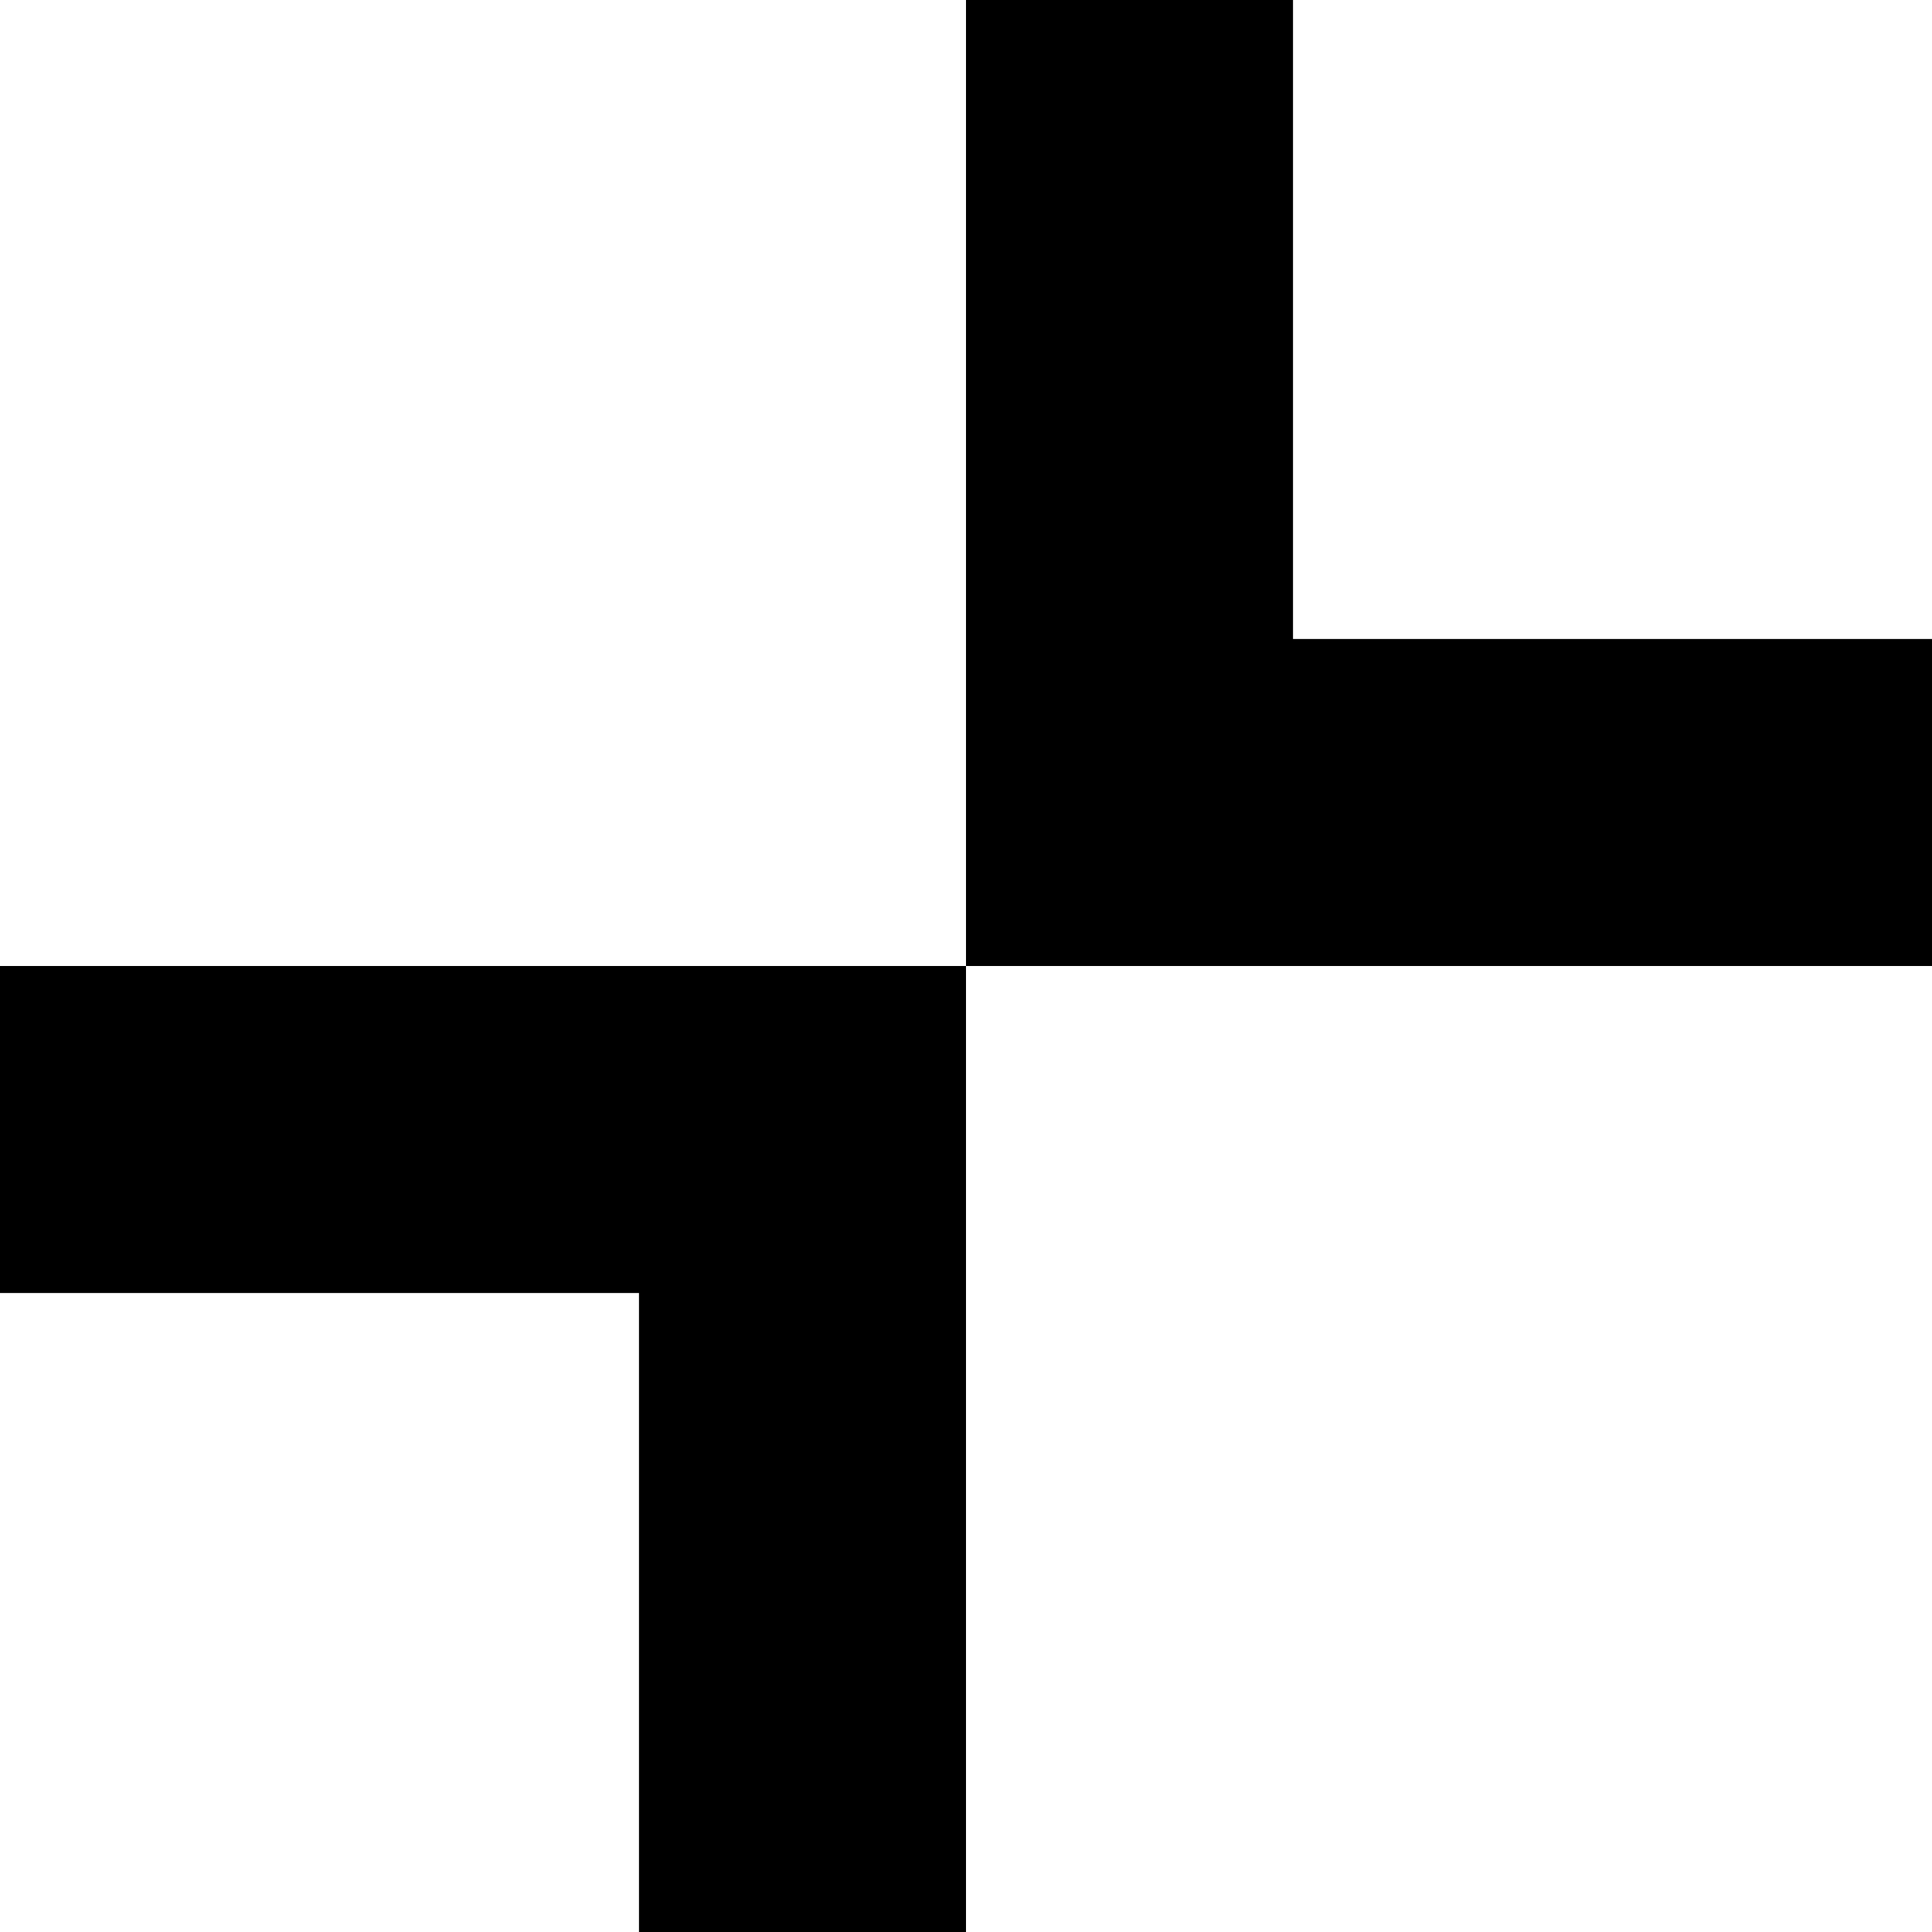
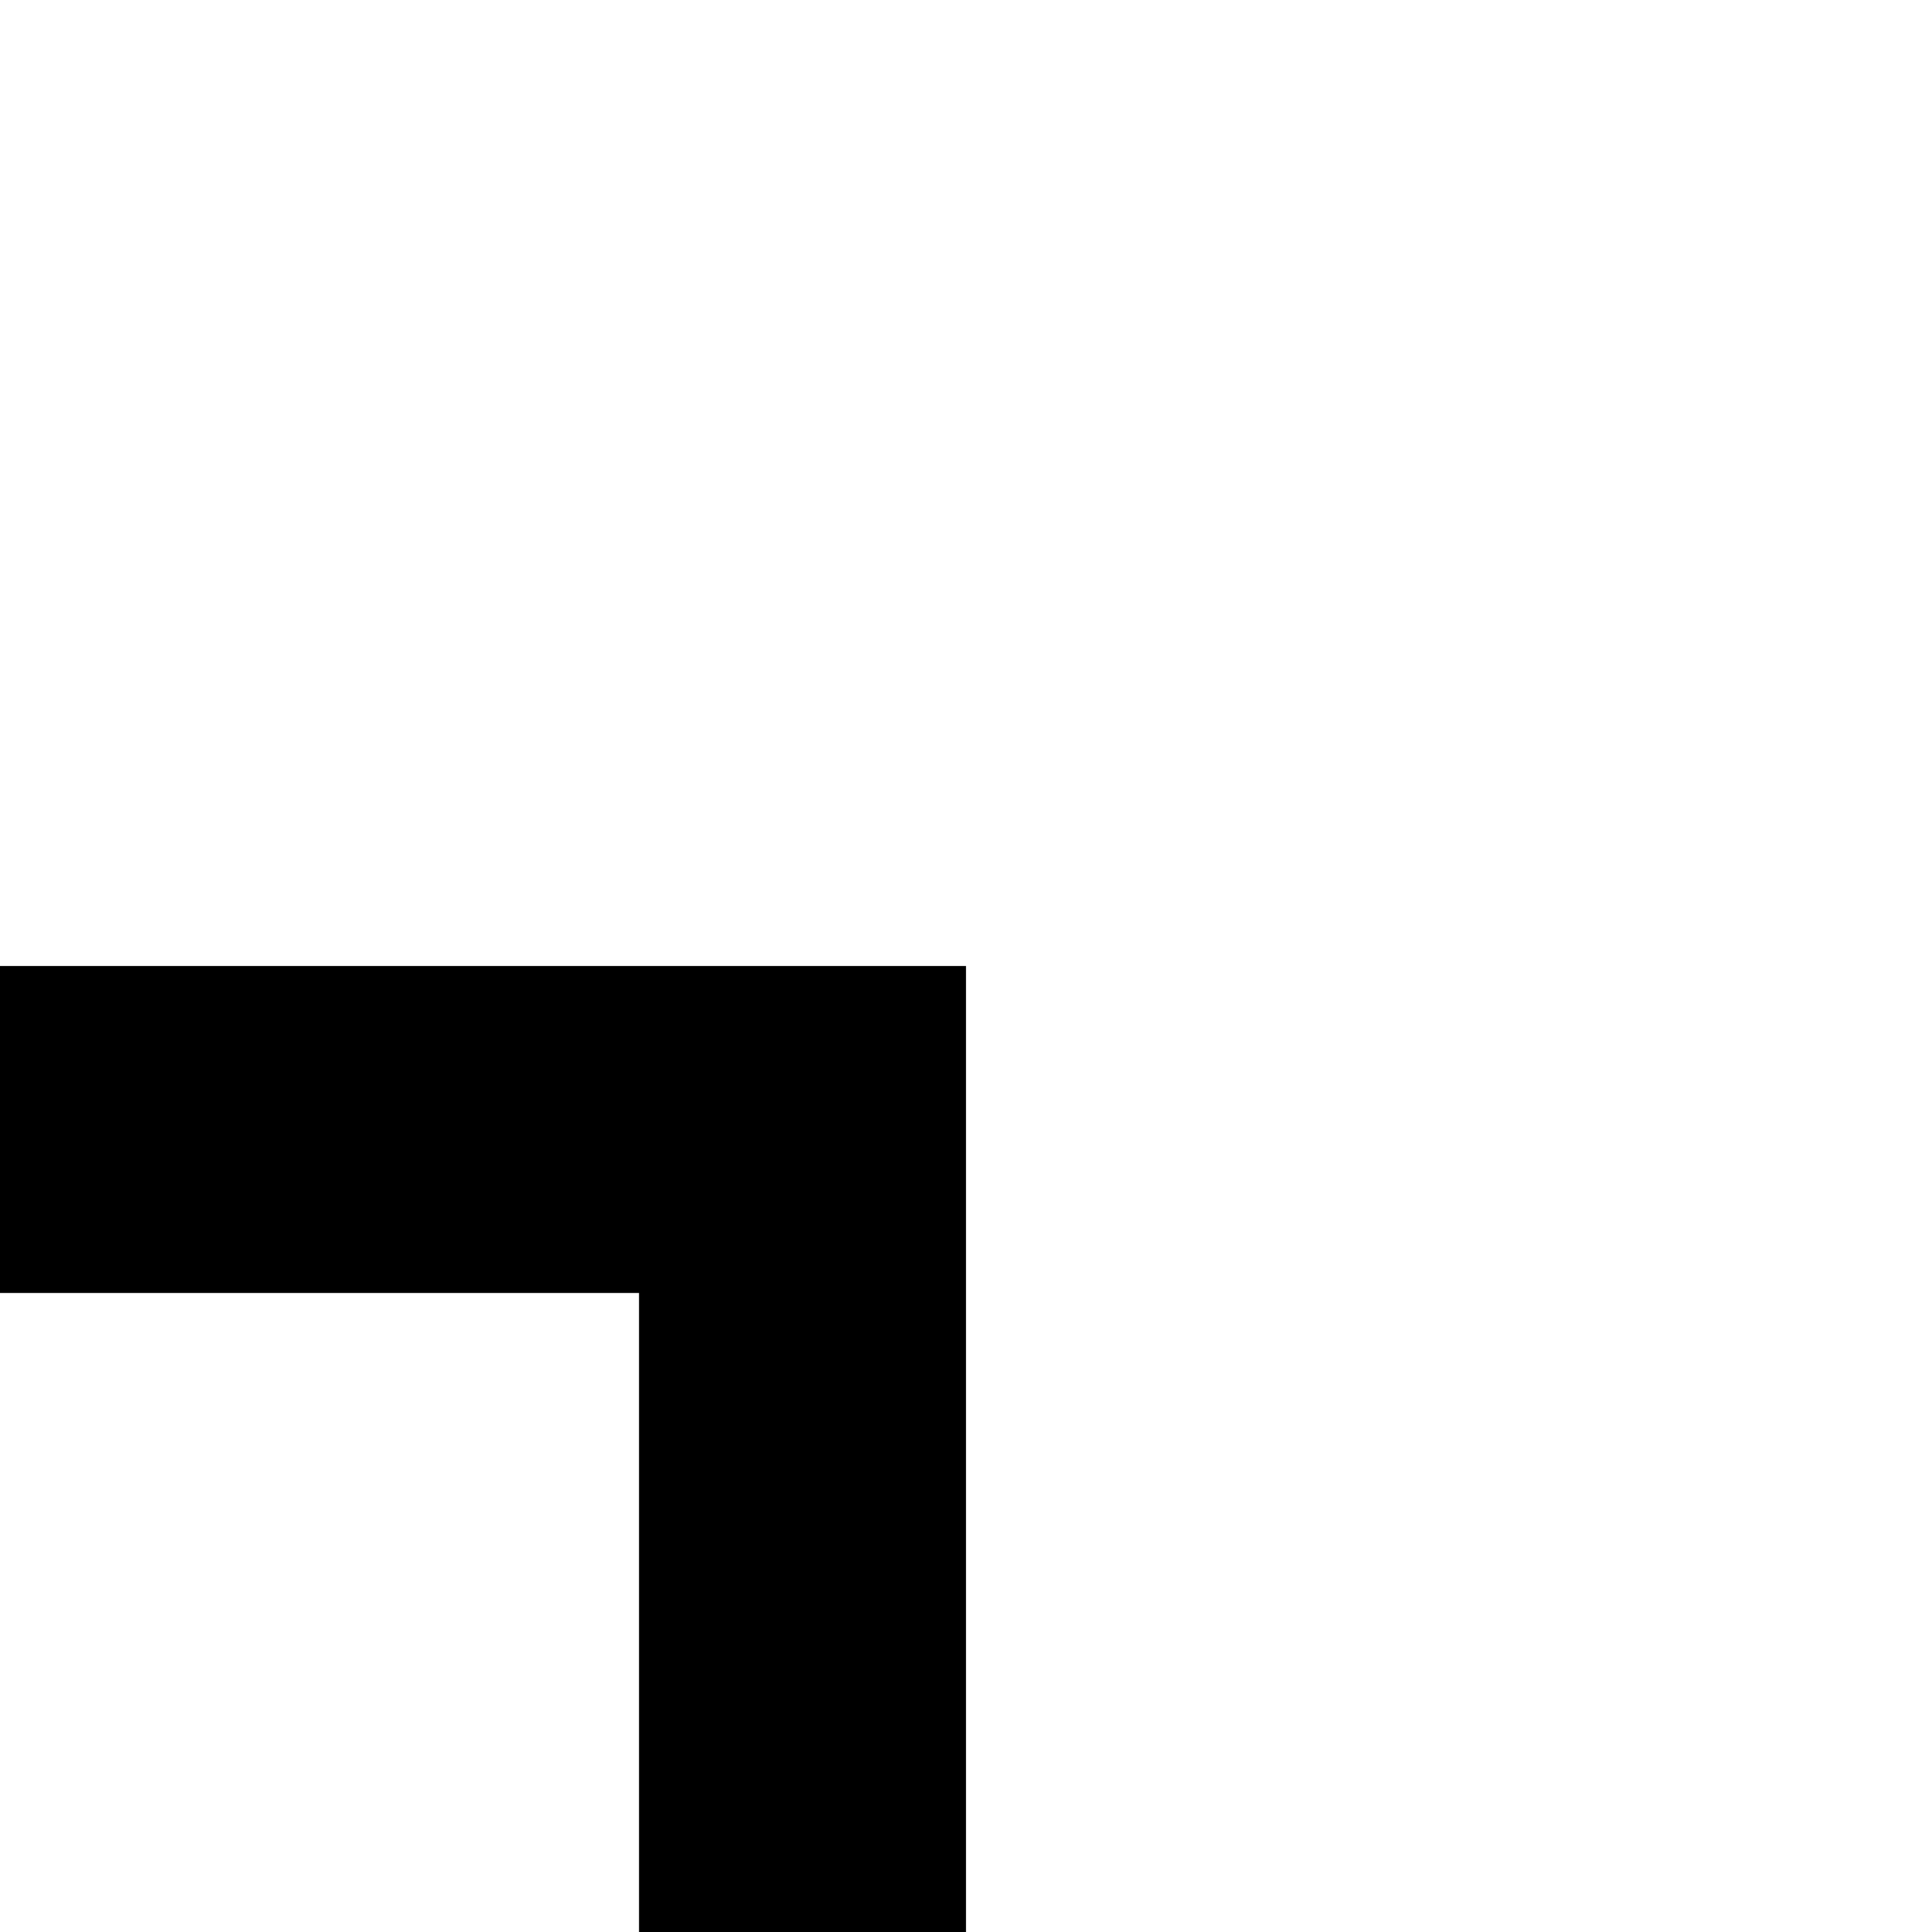
<svg xmlns="http://www.w3.org/2000/svg" width="454" height="454" viewBox="0 0 454 454" fill="none">
-   <path d="M303.844 0V150.156H454V227H227V0H303.844Z" fill="black" />
  <path d="M227 227L0 227L6.71794e-06 303.844H150.156L150.156 454H227V227Z" fill="black" />
</svg>